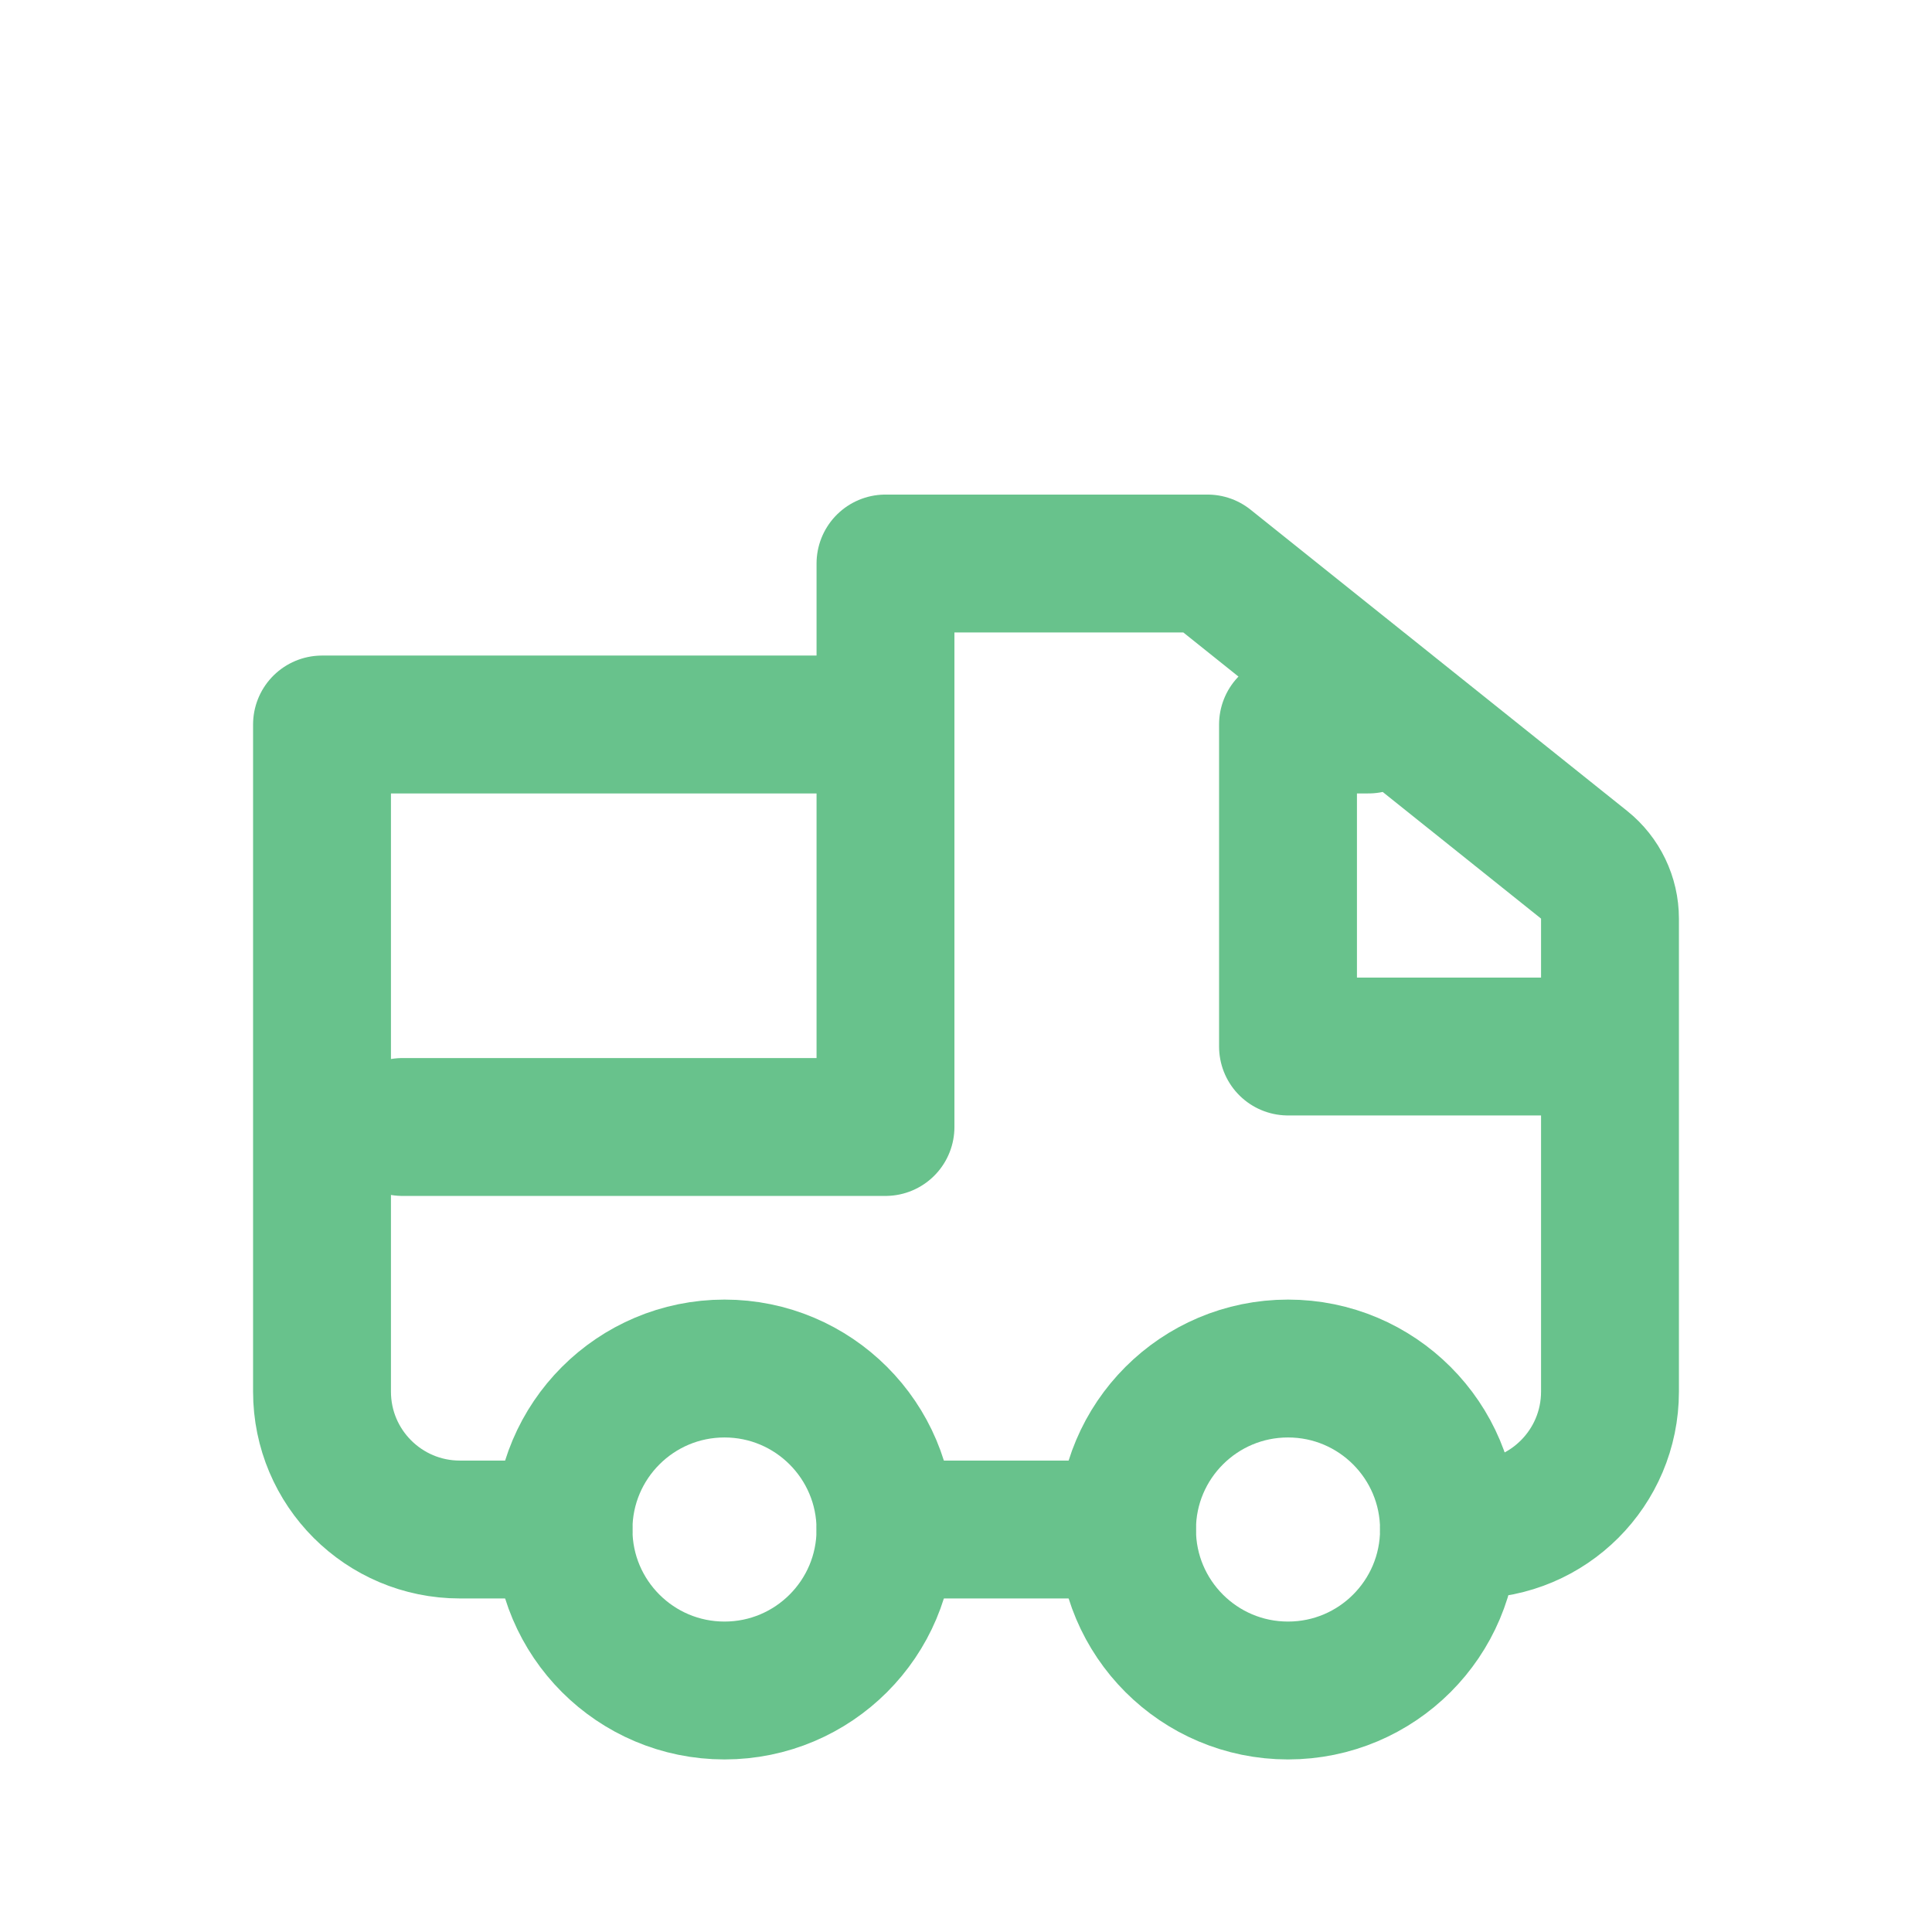
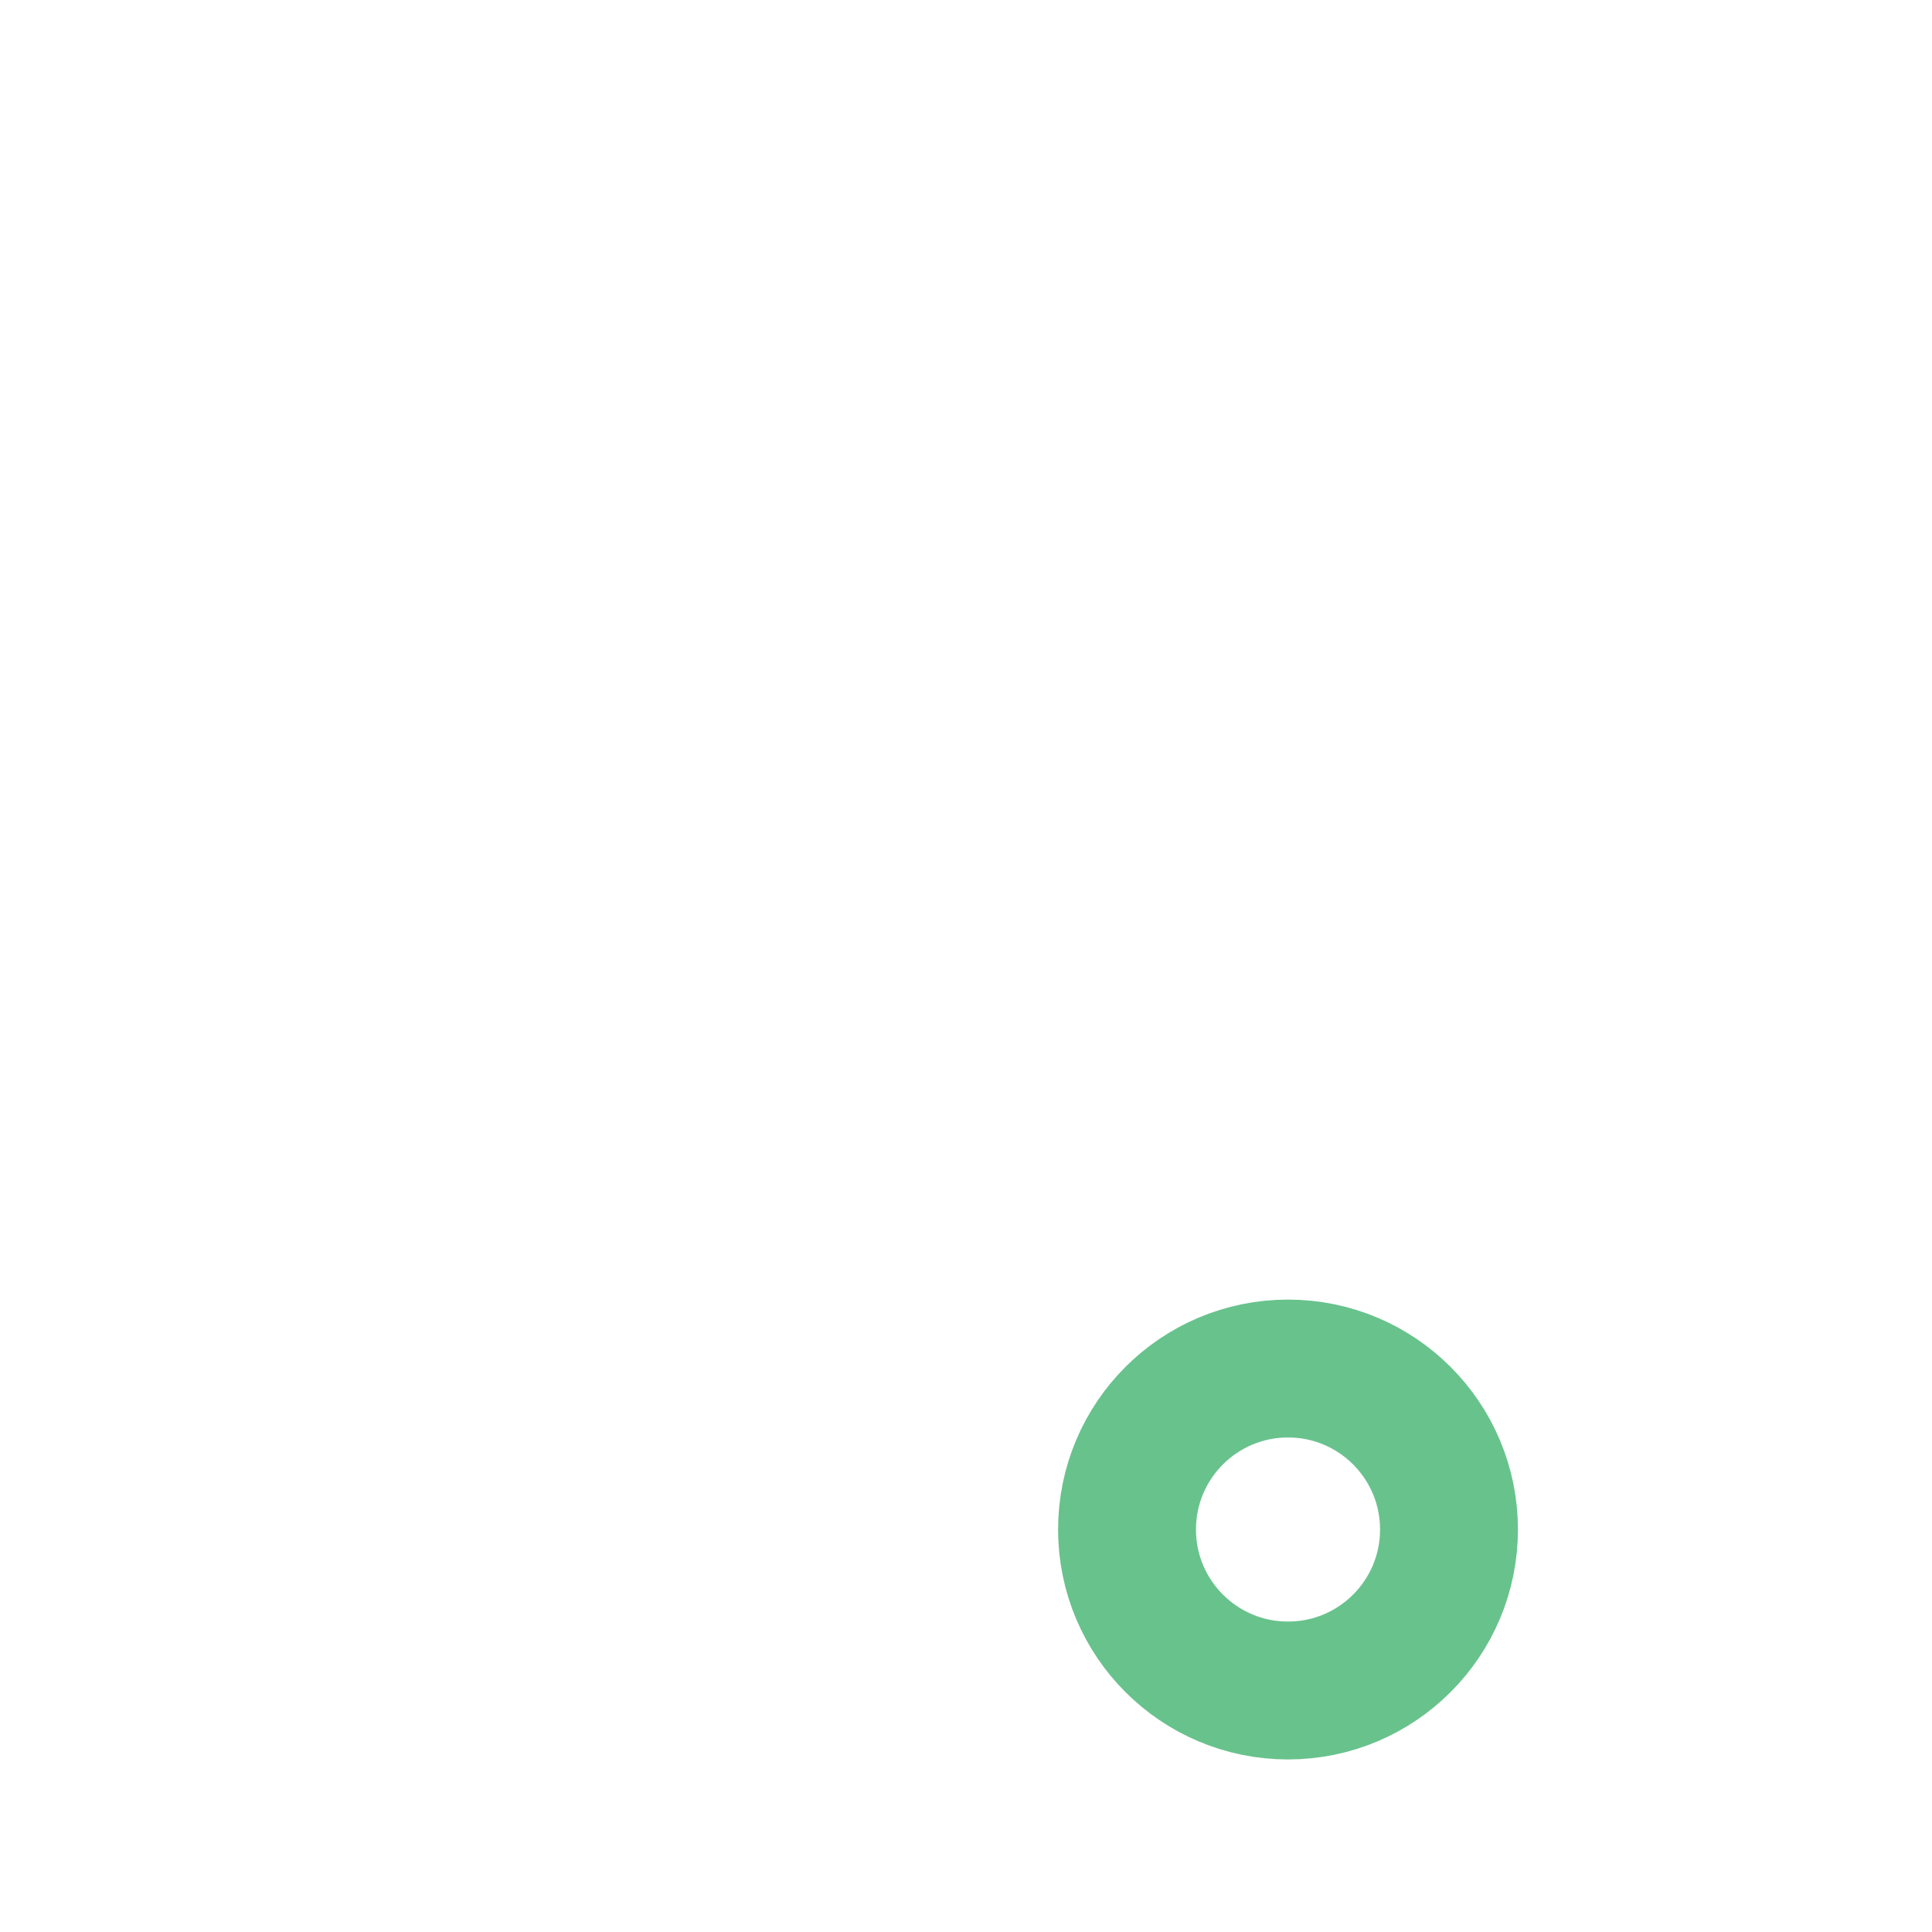
<svg xmlns="http://www.w3.org/2000/svg" width="52" height="52" viewBox="0 0 52 52" fill="none">
  <circle cx="34.667" cy="41.167" r="4.333" stroke="#68C28C" stroke-width="3.711" />
-   <circle cx="19.5" cy="41.167" r="4.333" stroke="#68C28C" stroke-width="3.711" />
-   <path d="M10.833 30.333H23.833V15.167M23.833 15.167V19.5H8.667V37.456C8.667 39.505 10.328 41.167 12.378 41.167H15.167M23.833 15.167H32.5L42.637 23.276C43.077 23.628 43.333 24.162 43.333 24.725V28.167M36.833 19.5H34.667V28.167H43.333M43.333 28.167V37.456C43.333 39.505 41.672 41.167 39.622 41.167H39M30.333 41.167H23.833" stroke="#68C28C" stroke-width="3.711" stroke-linecap="round" stroke-linejoin="round" />
</svg>